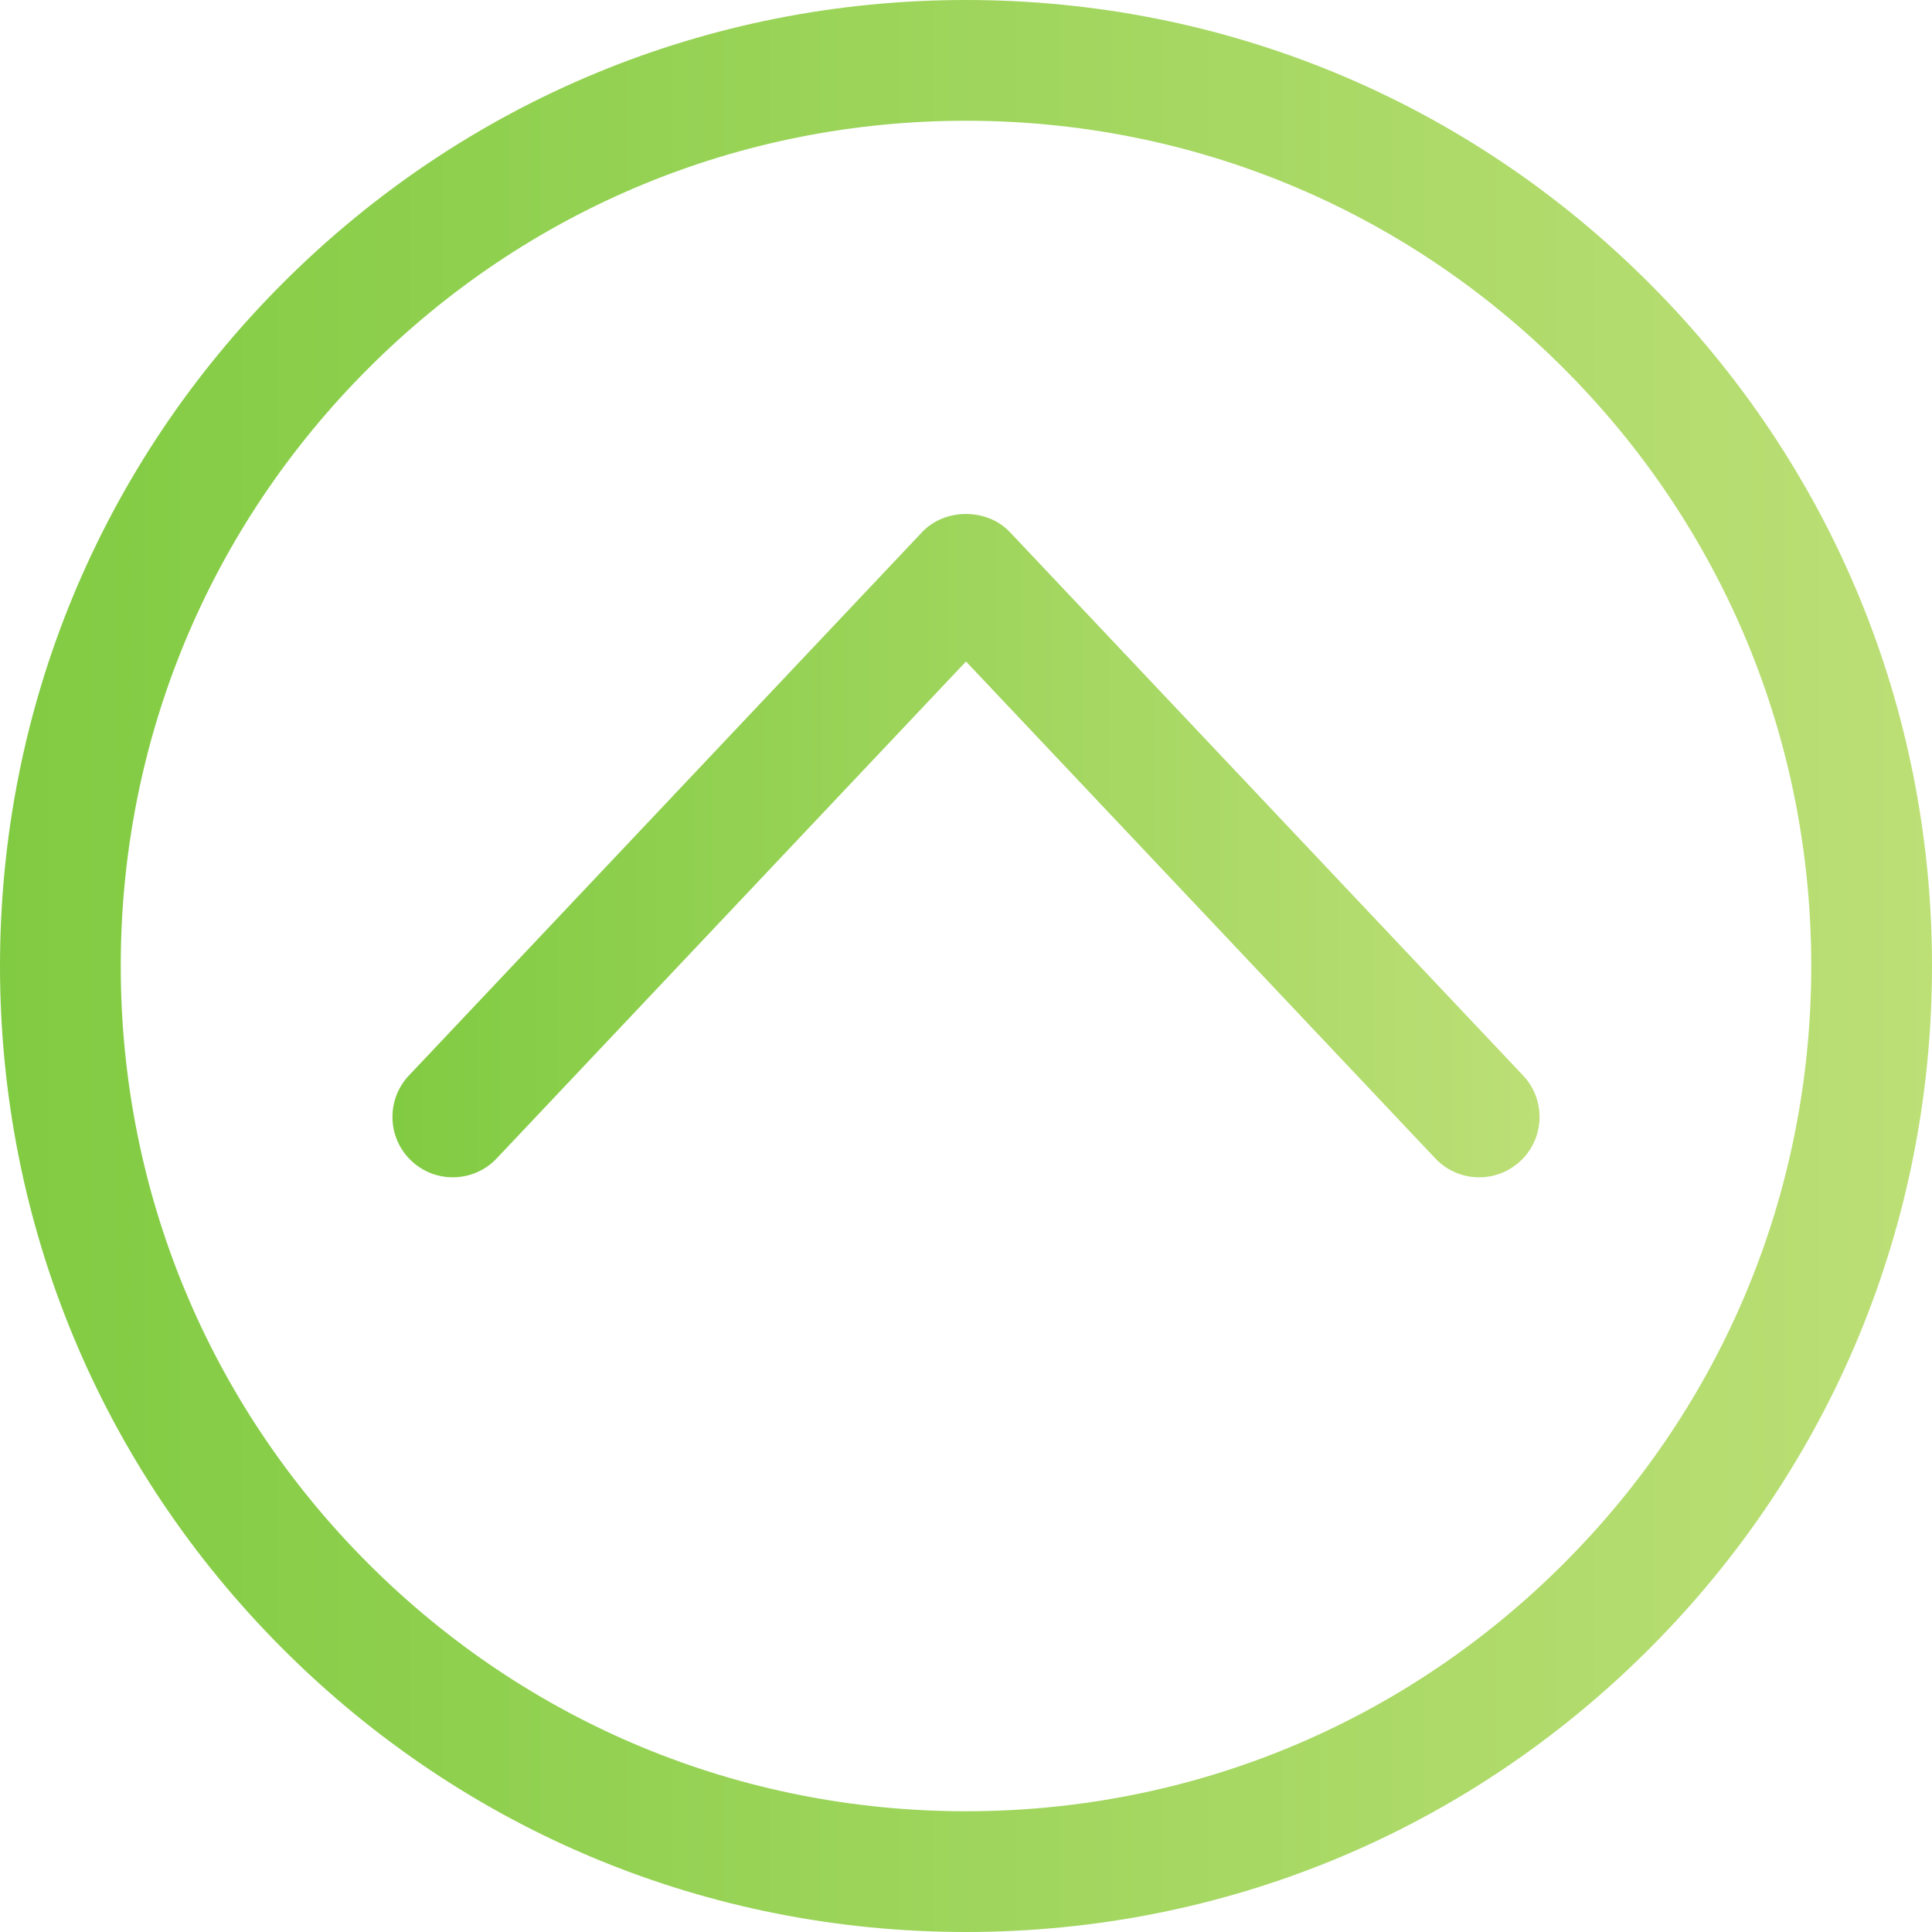
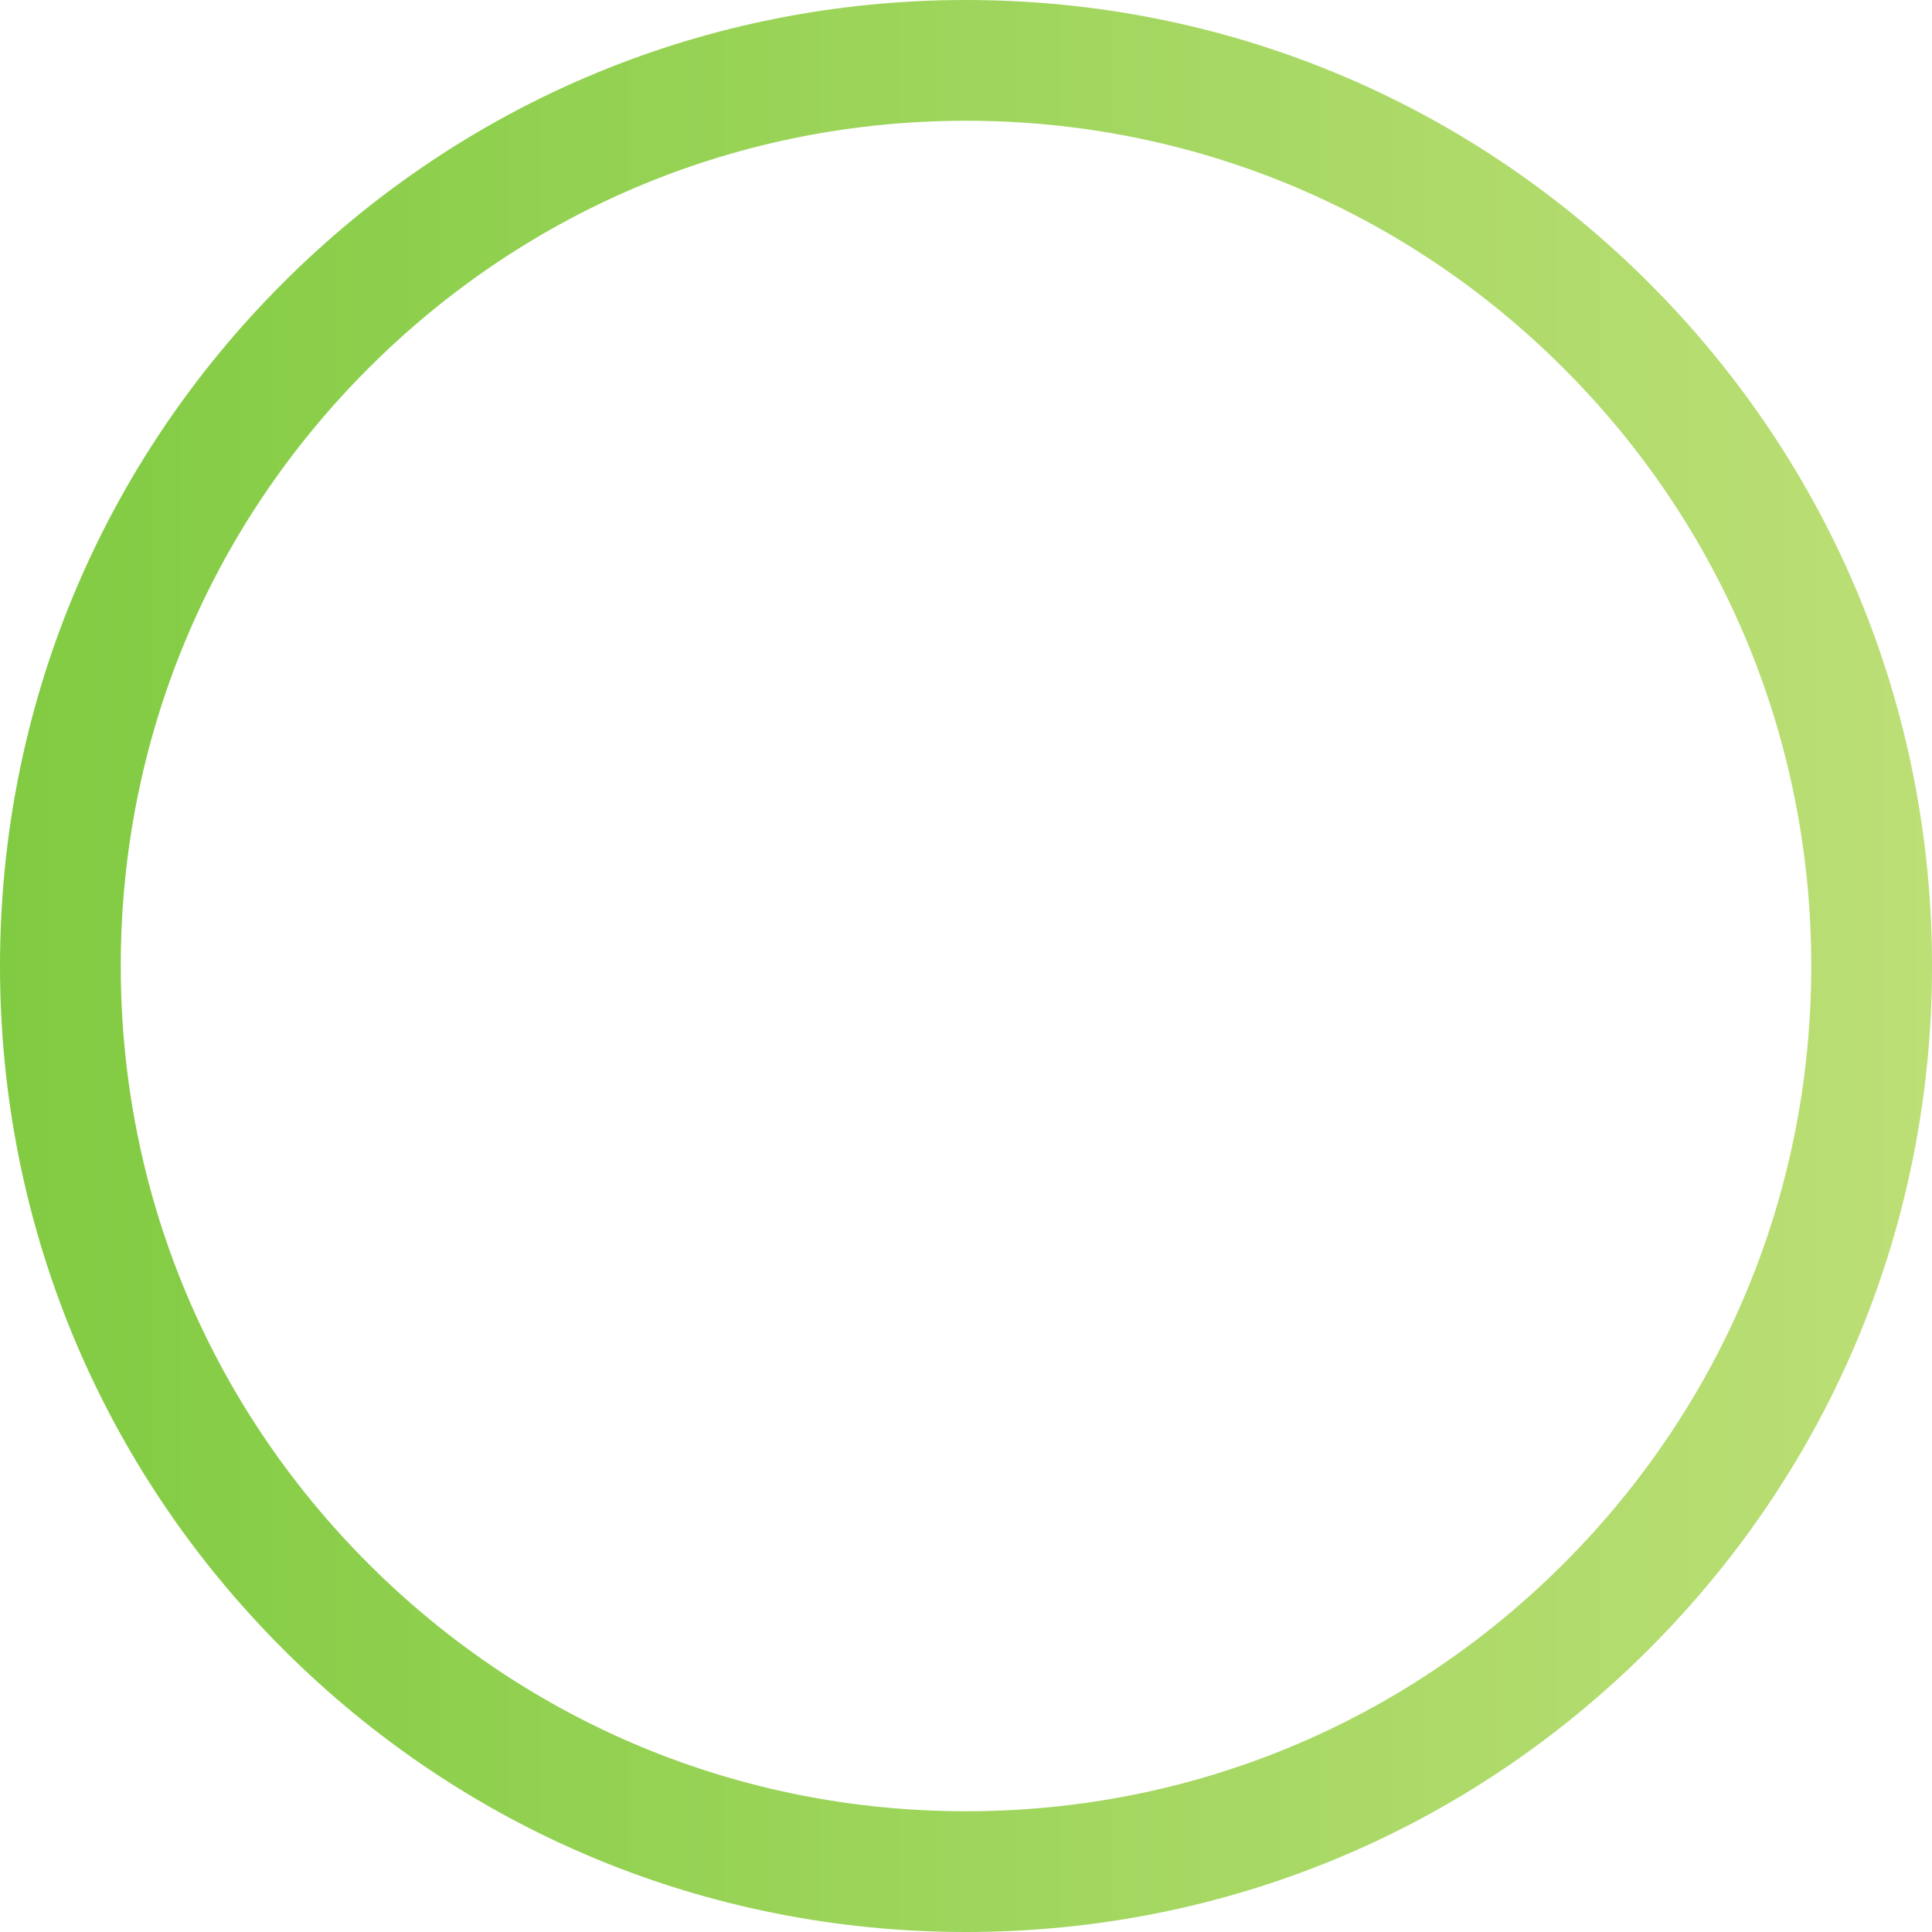
<svg xmlns="http://www.w3.org/2000/svg" version="1.1" id="Ebene_1" x="0px" y="0px" width="64px" height="64px" viewBox="0 0 64 64" enable-background="new 0 0 64 64" xml:space="preserve">
  <g>
    <linearGradient id="SVGID_1_" gradientUnits="userSpaceOnUse" x1="13.09" y1="559.494" x2="51.09" y2="559.494" gradientTransform="matrix(1 0 0 1 -0.09 -531.481)">
      <stop offset="0" style="stop-color:#81CB42" />
      <stop offset="1" style="stop-color:#BCDF76" />
    </linearGradient>
-     <path fill="url(#SVGID_1_)" d="M33.454,17.627c-0.756-0.801-2.152-0.801-2.908,0l-17,18c-0.758,0.803-0.722,2.068,0.081,2.827   c0.803,0.758,2.069,0.722,2.827-0.081L32,21.913l15.546,16.46C47.939,38.79,48.469,39,49,39c0.493,0,0.986-0.182,1.373-0.546   c0.803-0.759,0.839-2.024,0.081-2.827L33.454,17.627z" />
    <linearGradient id="SVGID_2_" gradientUnits="userSpaceOnUse" x1="0.09" y1="563.481" x2="64.09" y2="563.481" gradientTransform="matrix(1 0 0 1 -0.09 -531.481)">
      <stop offset="0" style="stop-color:#81CB42" />
      <stop offset="1" style="stop-color:#BCDF76" />
    </linearGradient>
    <path fill="url(#SVGID_2_)" d="M32,0C23.453,0,15.417,3.329,9.374,9.373C3.329,15.417,0,23.453,0,32s3.33,16.583,9.374,22.626   C15.417,60.671,23.453,64,32,64s16.583-3.329,22.626-9.373C60.671,48.583,64,40.547,64,32s-3.33-16.583-9.374-22.626   C48.583,3.329,40.547,0,32,0z M51.797,51.798C46.509,57.087,39.479,60,32,60c-7.479,0-14.509-2.913-19.798-8.202   C6.913,46.51,4,39.479,4,32c0-7.479,2.913-14.51,8.203-19.798C17.491,6.913,24.521,4,32,4c7.479,0,14.509,2.913,19.798,8.202   C57.087,17.49,60,24.521,60,32C60,39.479,57.087,46.51,51.797,51.798z" />
  </g>
</svg>